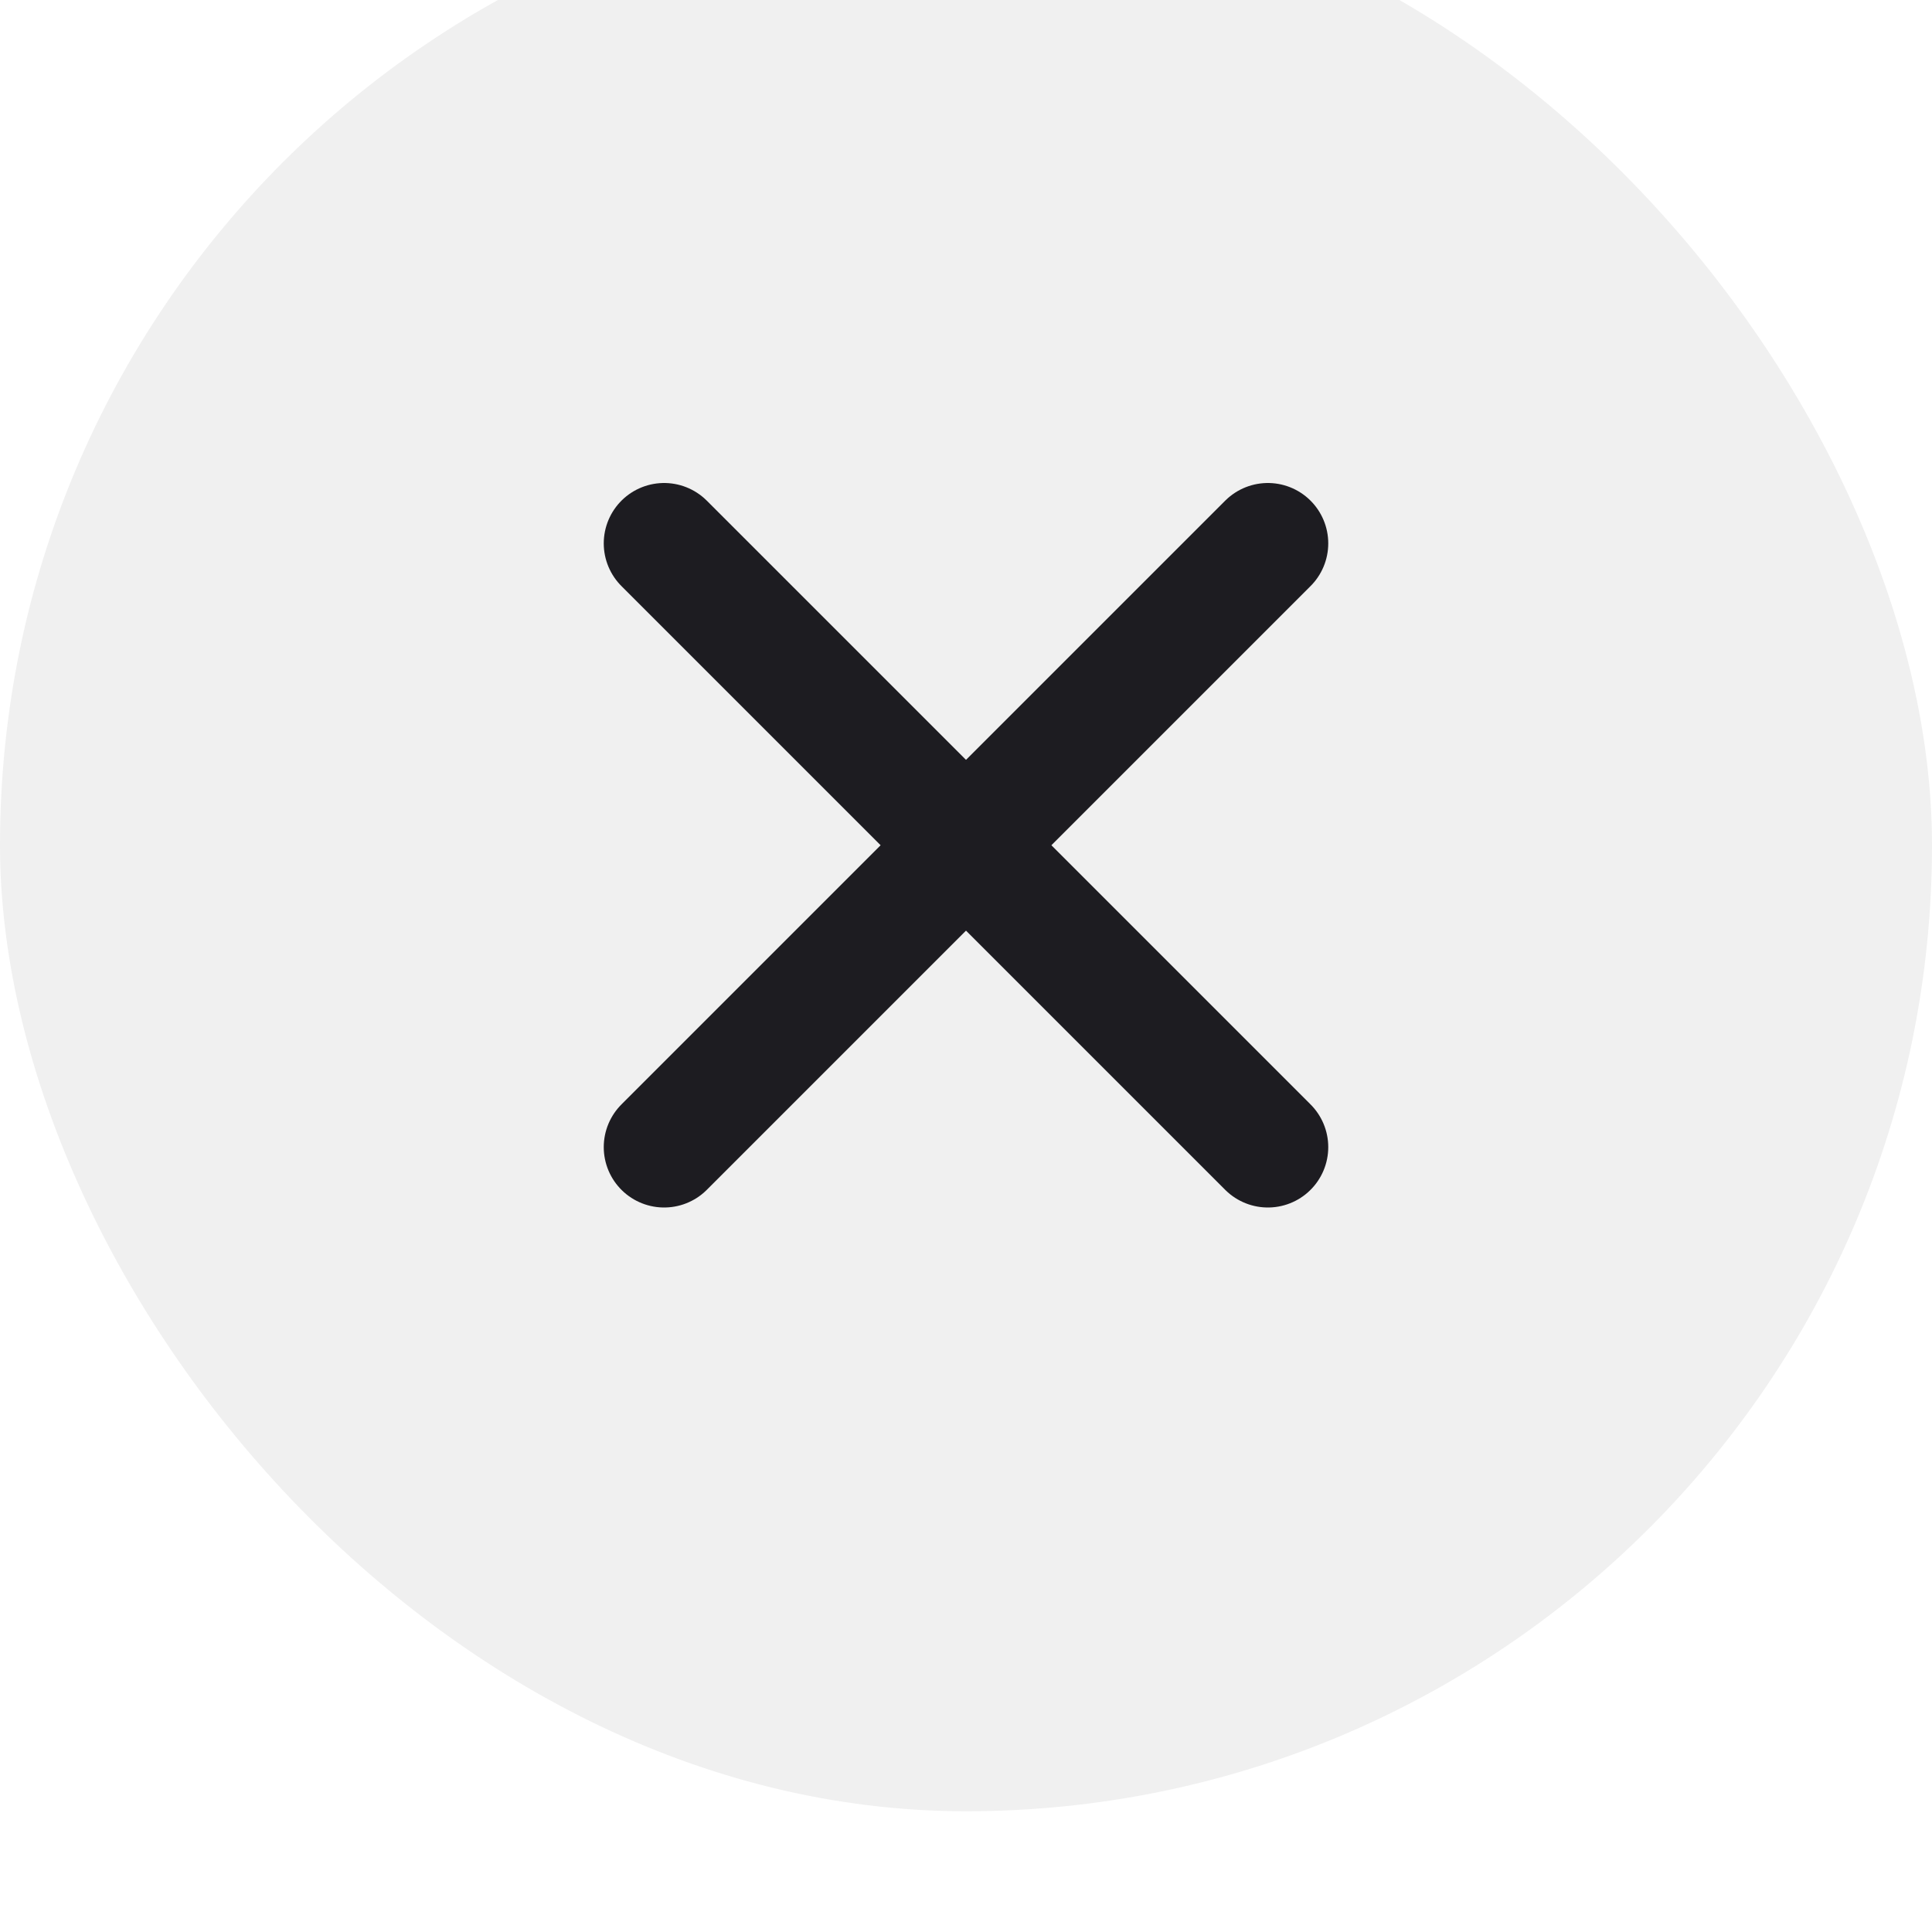
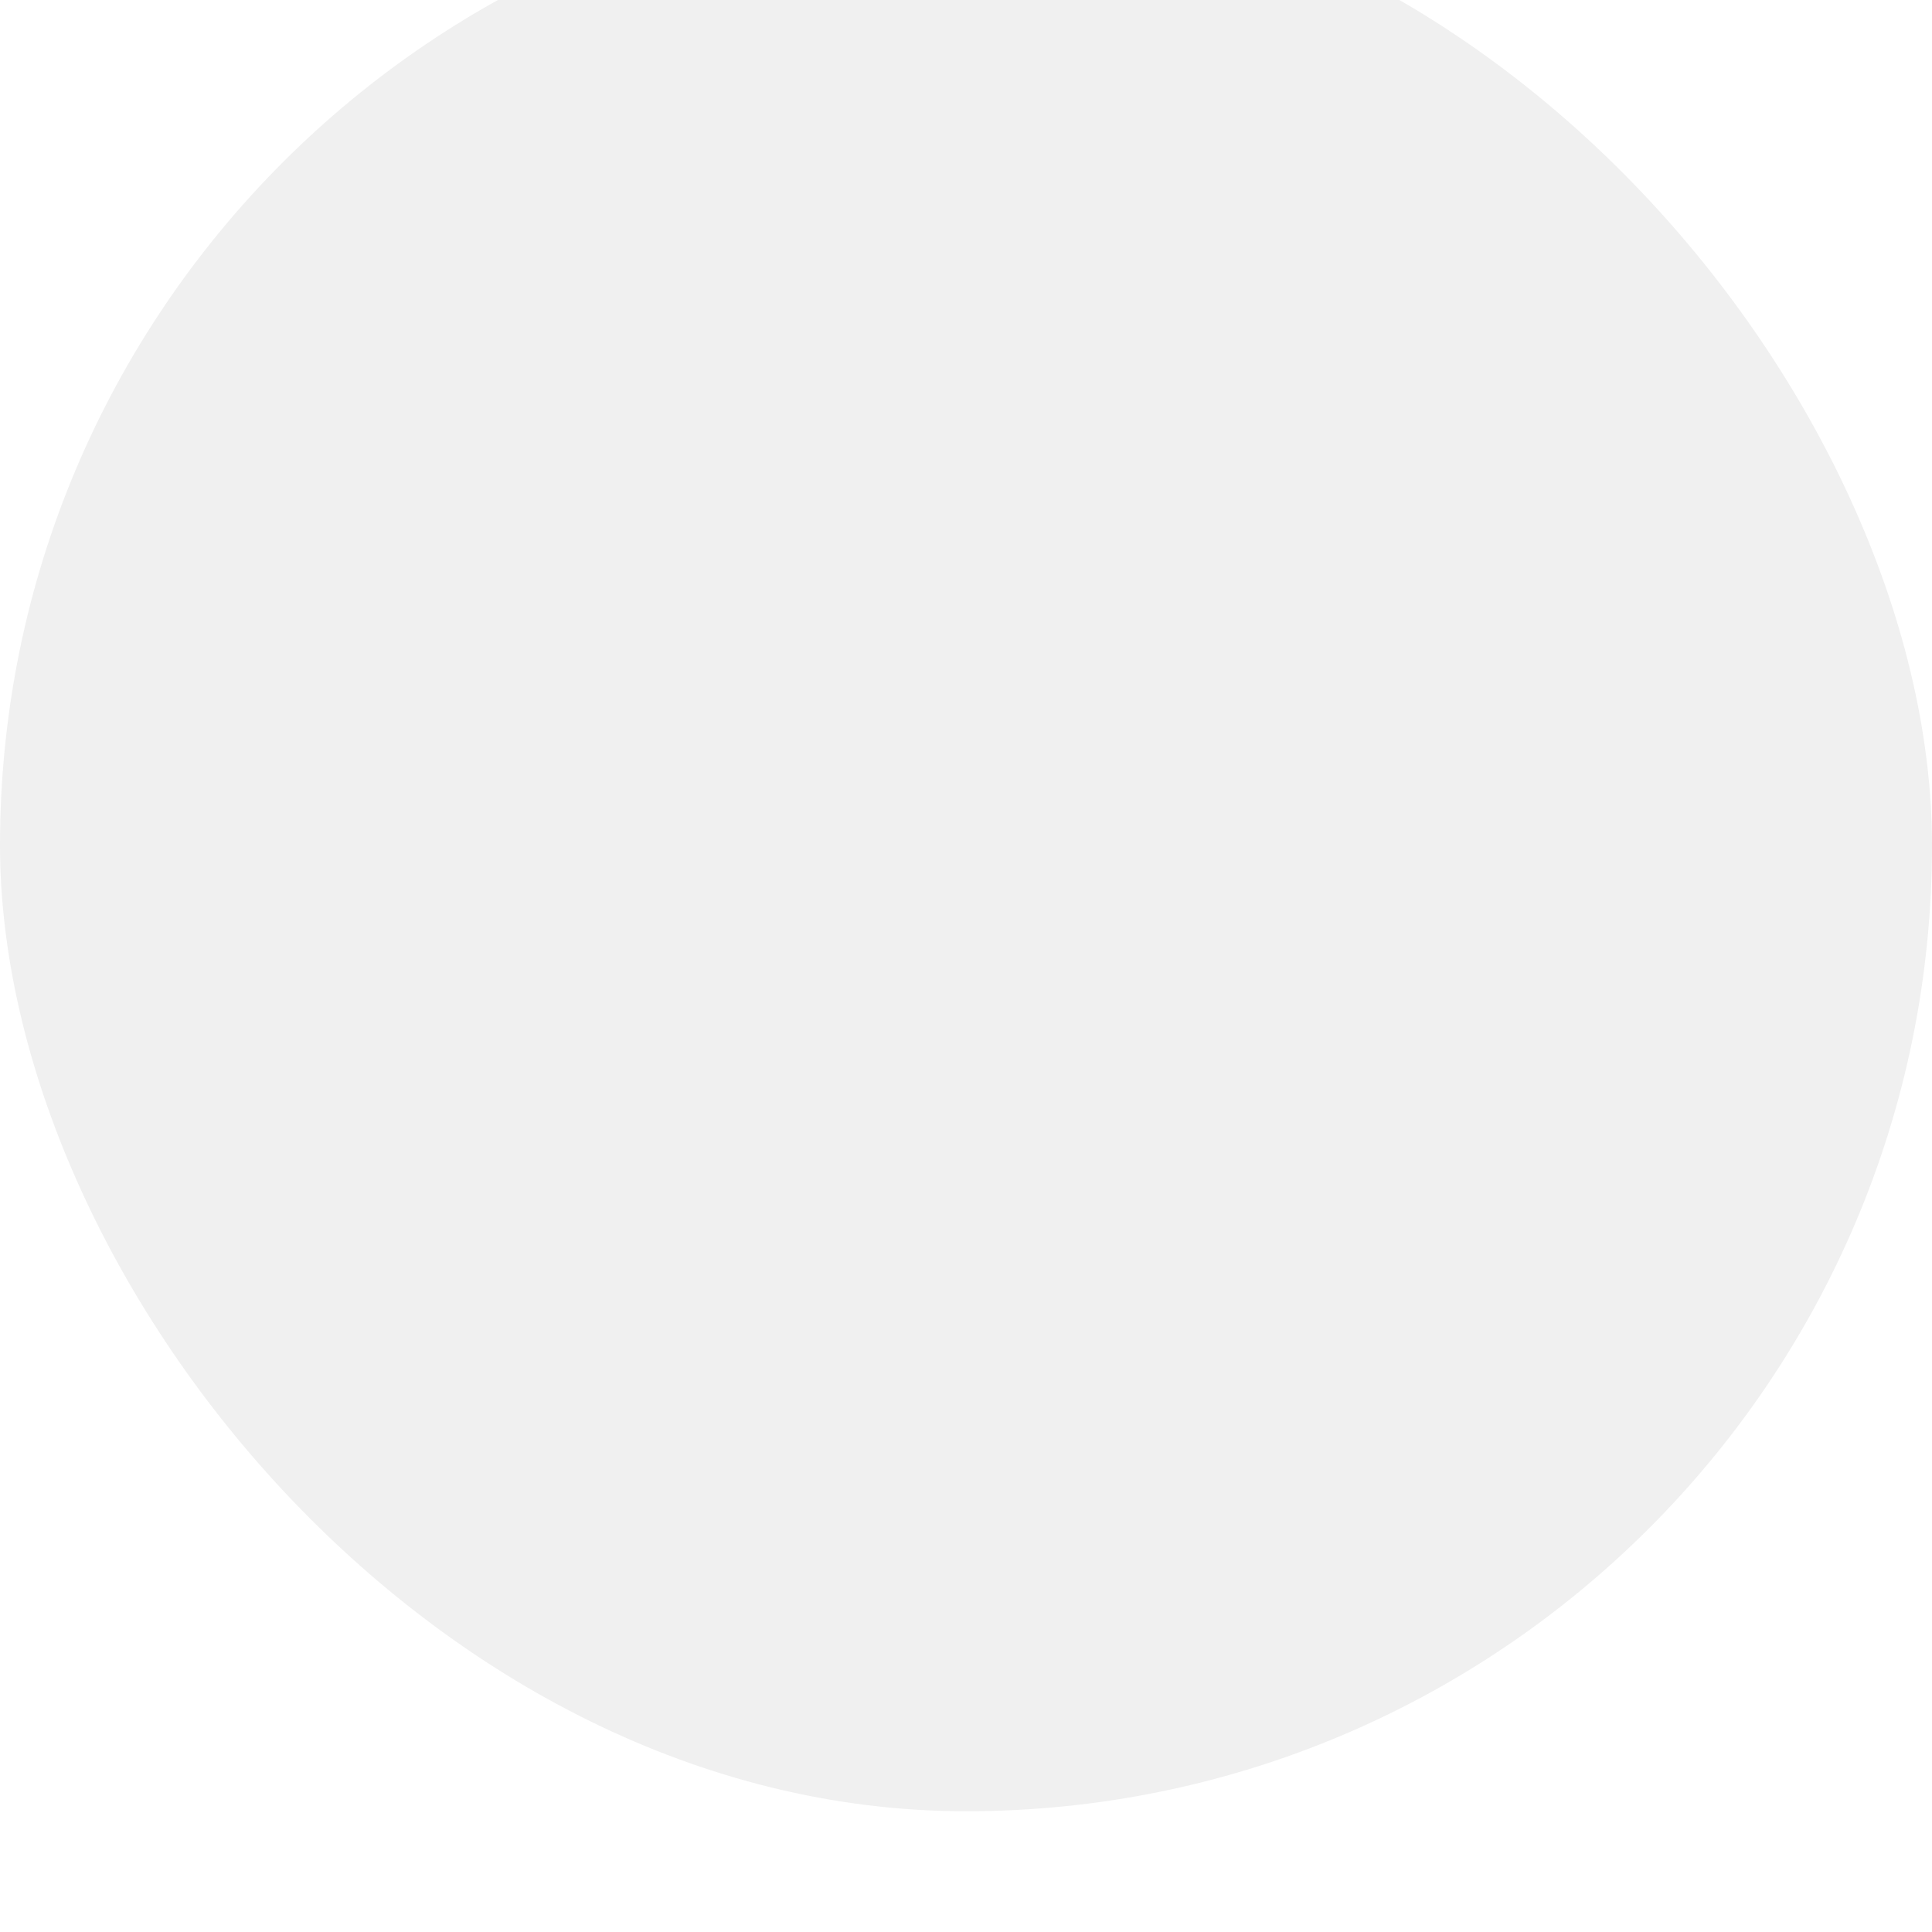
<svg xmlns="http://www.w3.org/2000/svg" width="32" height="32" viewBox="0 0 32 32" fill="none">
  <g filter="url(#filter0_i_4014_2054)">
    <rect width="32" height="32" rx="16" fill="#F0F0F0" />
-     <path d="M21 11L11 21" stroke="#1D1C21" stroke-width="2" stroke-linecap="round" stroke-linejoin="round" />
-     <path d="M11 11L21 21" stroke="#1D1C21" stroke-width="2" stroke-linecap="round" stroke-linejoin="round" />
  </g>
  <defs>
    <filter id="filter0_i_4014_2054" x="0" y="-2" width="32" height="34" filterUnits="userSpaceOnUse" color-interpolation-filters="sRGB">
      <feFlood flood-opacity="0" result="BackgroundImageFix" />
      <feBlend mode="normal" in="SourceGraphic" in2="BackgroundImageFix" result="shape" />
      <feColorMatrix in="SourceAlpha" type="matrix" values="0 0 0 0 0 0 0 0 0 0 0 0 0 0 0 0 0 0 127 0" result="hardAlpha" />
      <feOffset dy="-2" />
      <feGaussianBlur stdDeviation="2" />
      <feComposite in2="hardAlpha" operator="arithmetic" k2="-1" k3="1" />
      <feColorMatrix type="matrix" values="0 0 0 0 1 0 0 0 0 1 0 0 0 0 1 0 0 0 0.16 0" />
      <feBlend mode="normal" in2="shape" result="effect1_innerShadow_4014_2054" />
    </filter>
  </defs>
</svg>